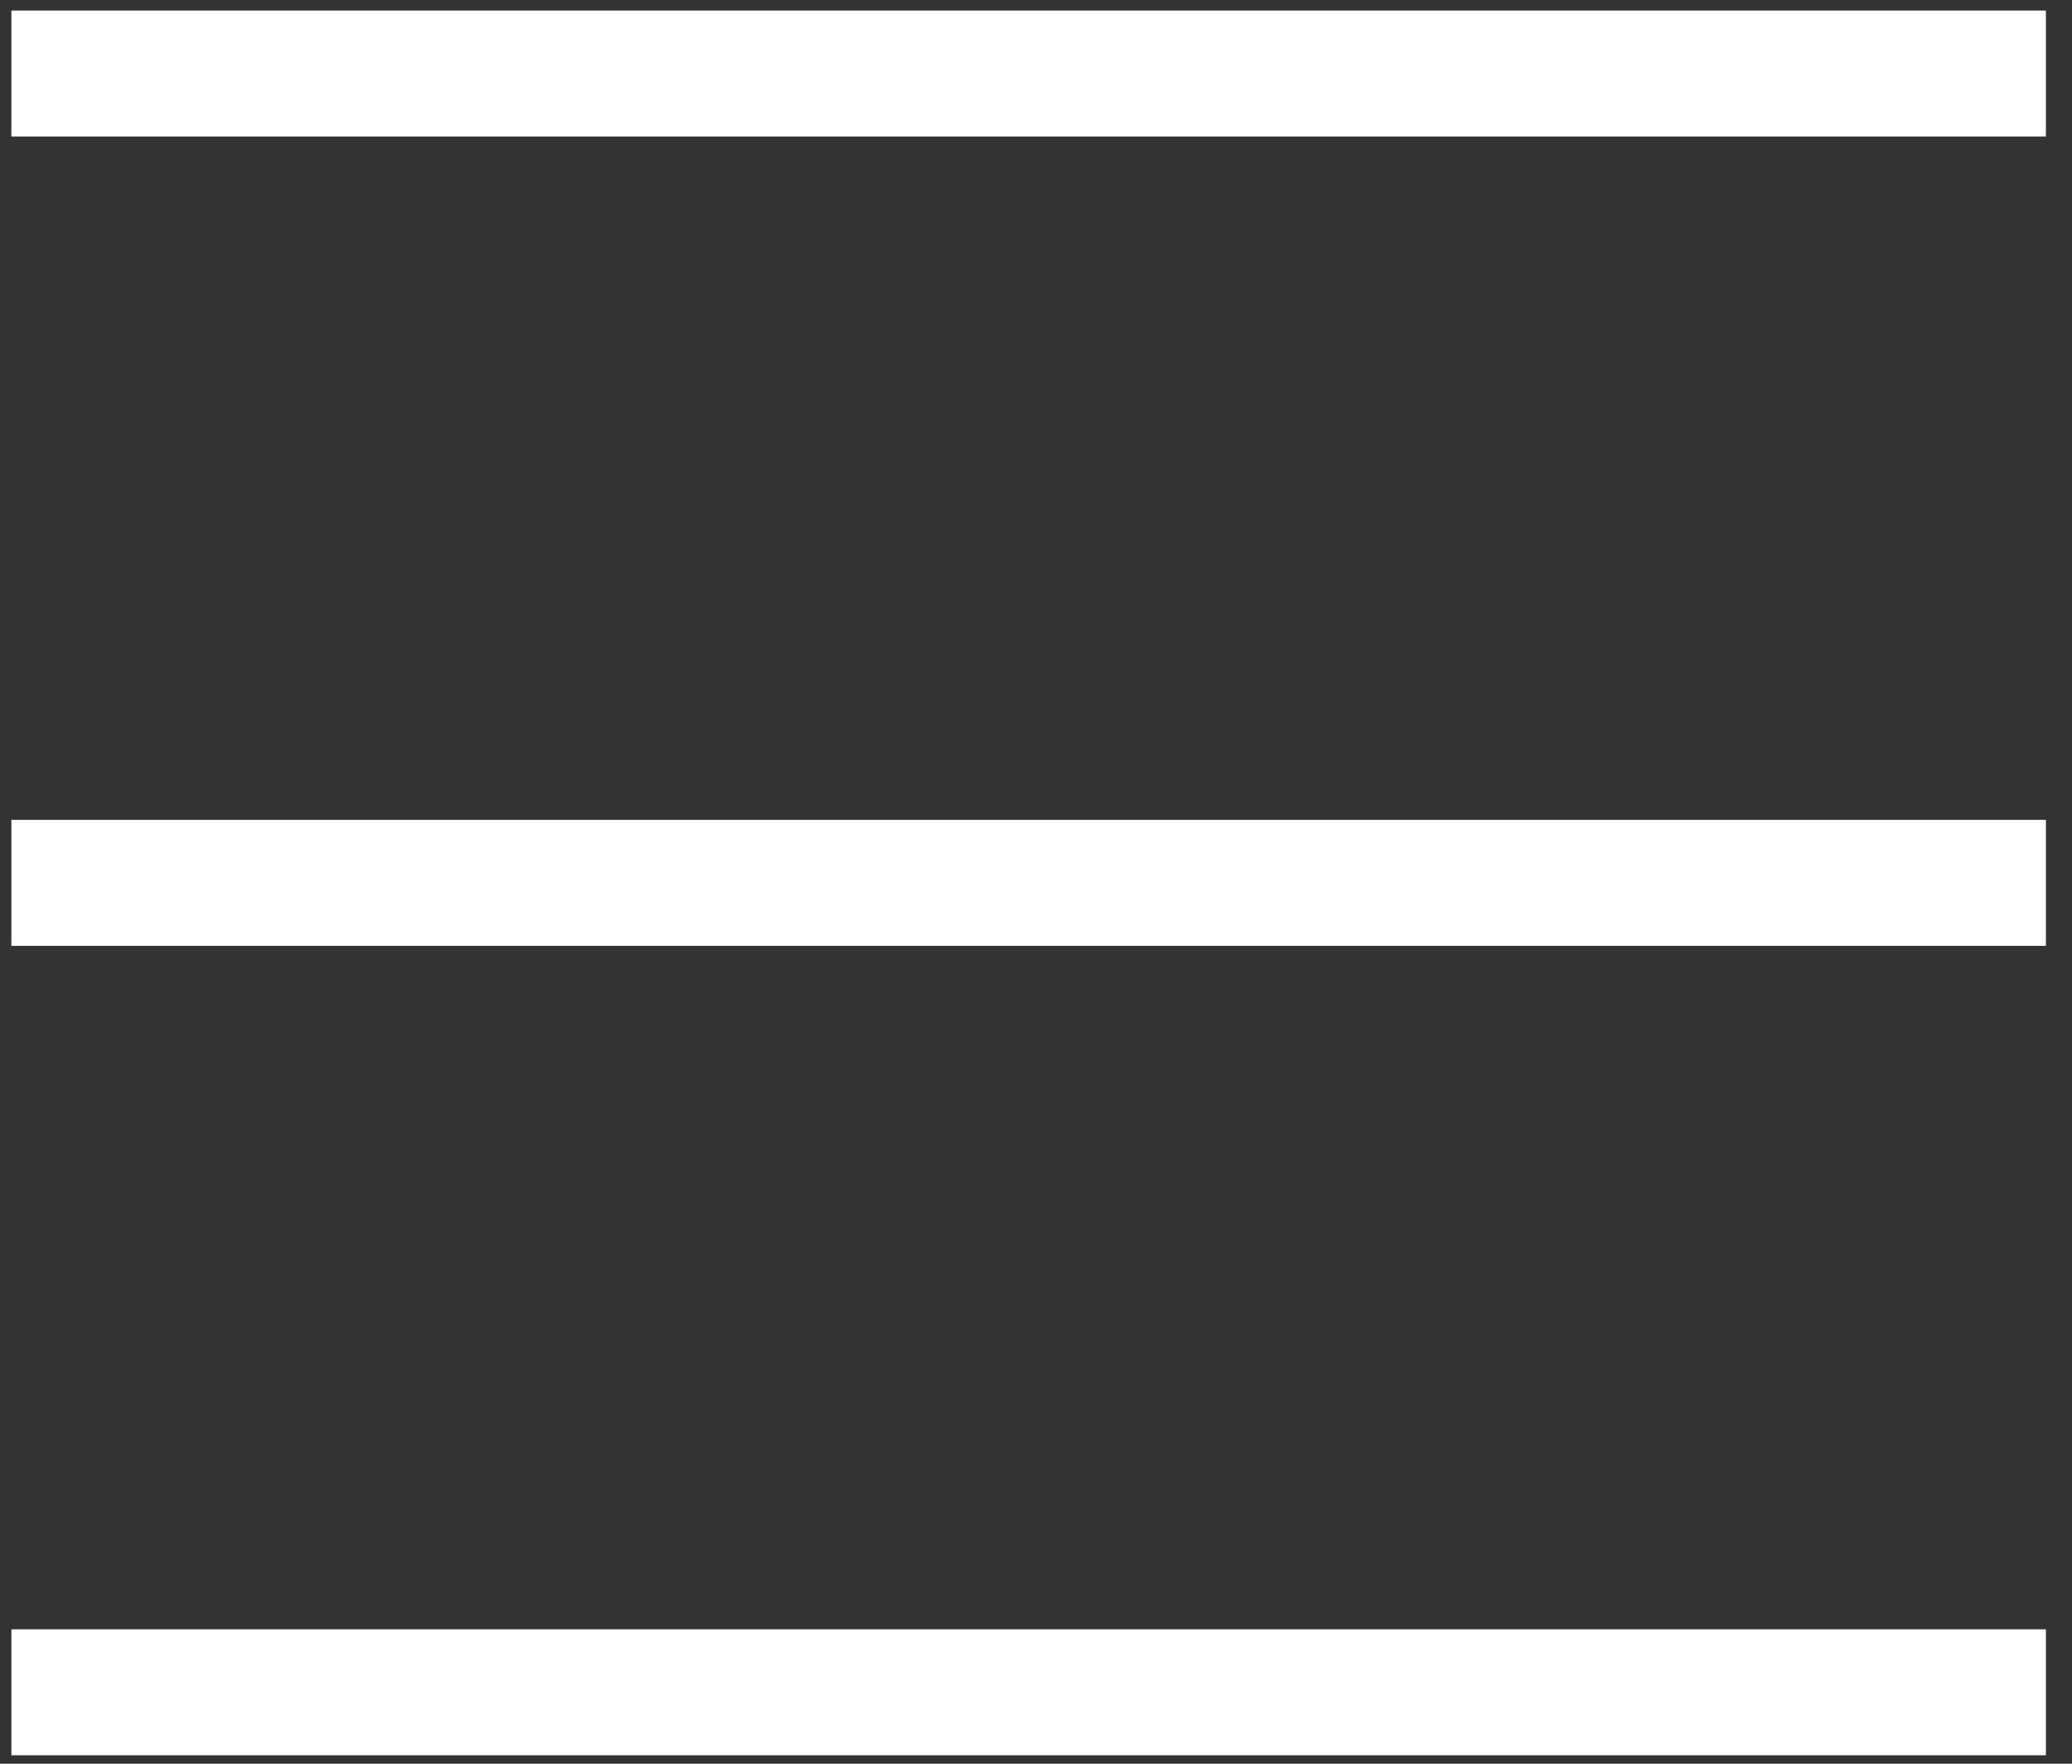
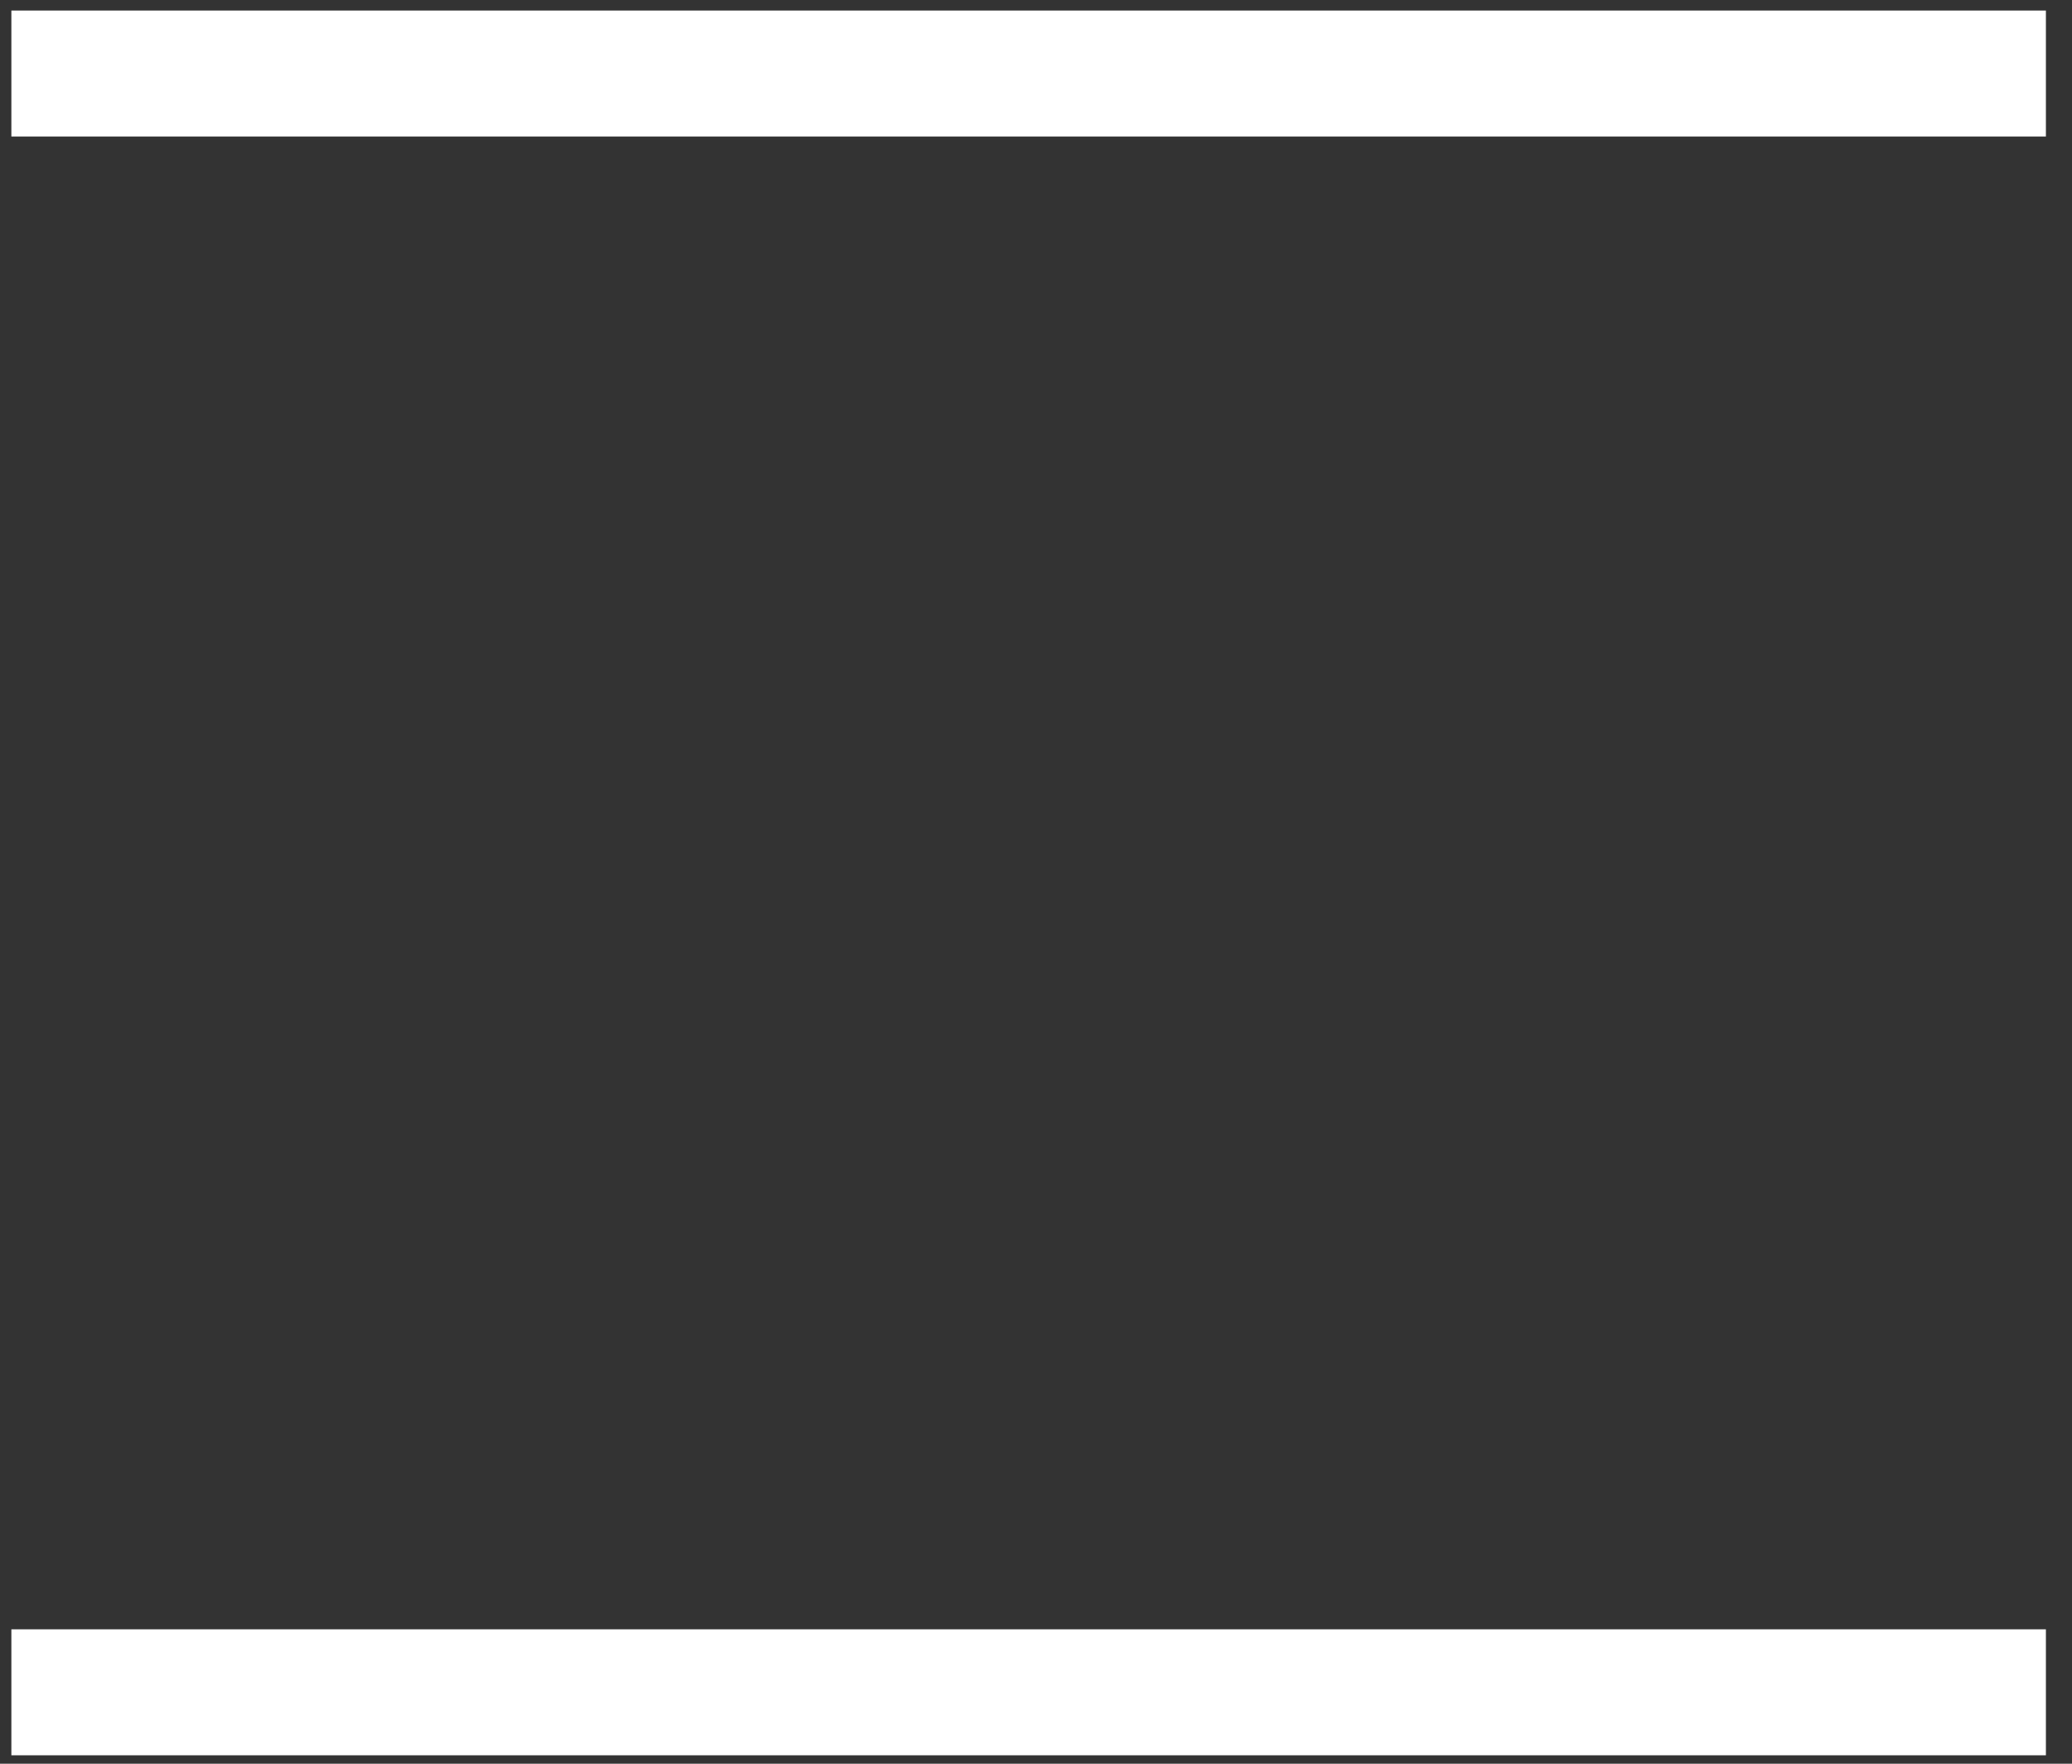
<svg xmlns="http://www.w3.org/2000/svg" width="47" height="40" viewBox="0 0 47 40" fill="none">
  <rect x="0" y="0" width="47" height="40" fill="#333333" stroke="none" />
  <path d="M46.408 3.096H0.258V0.239H46.408V3.096Z" fill="white" />
-   <path d="M46.408 21.452H0.258V18.593H46.408V21.452Z" fill="white" />
  <path d="M46.408 39.809H0.258V36.952H46.408V39.809Z" fill="white" />
</svg>